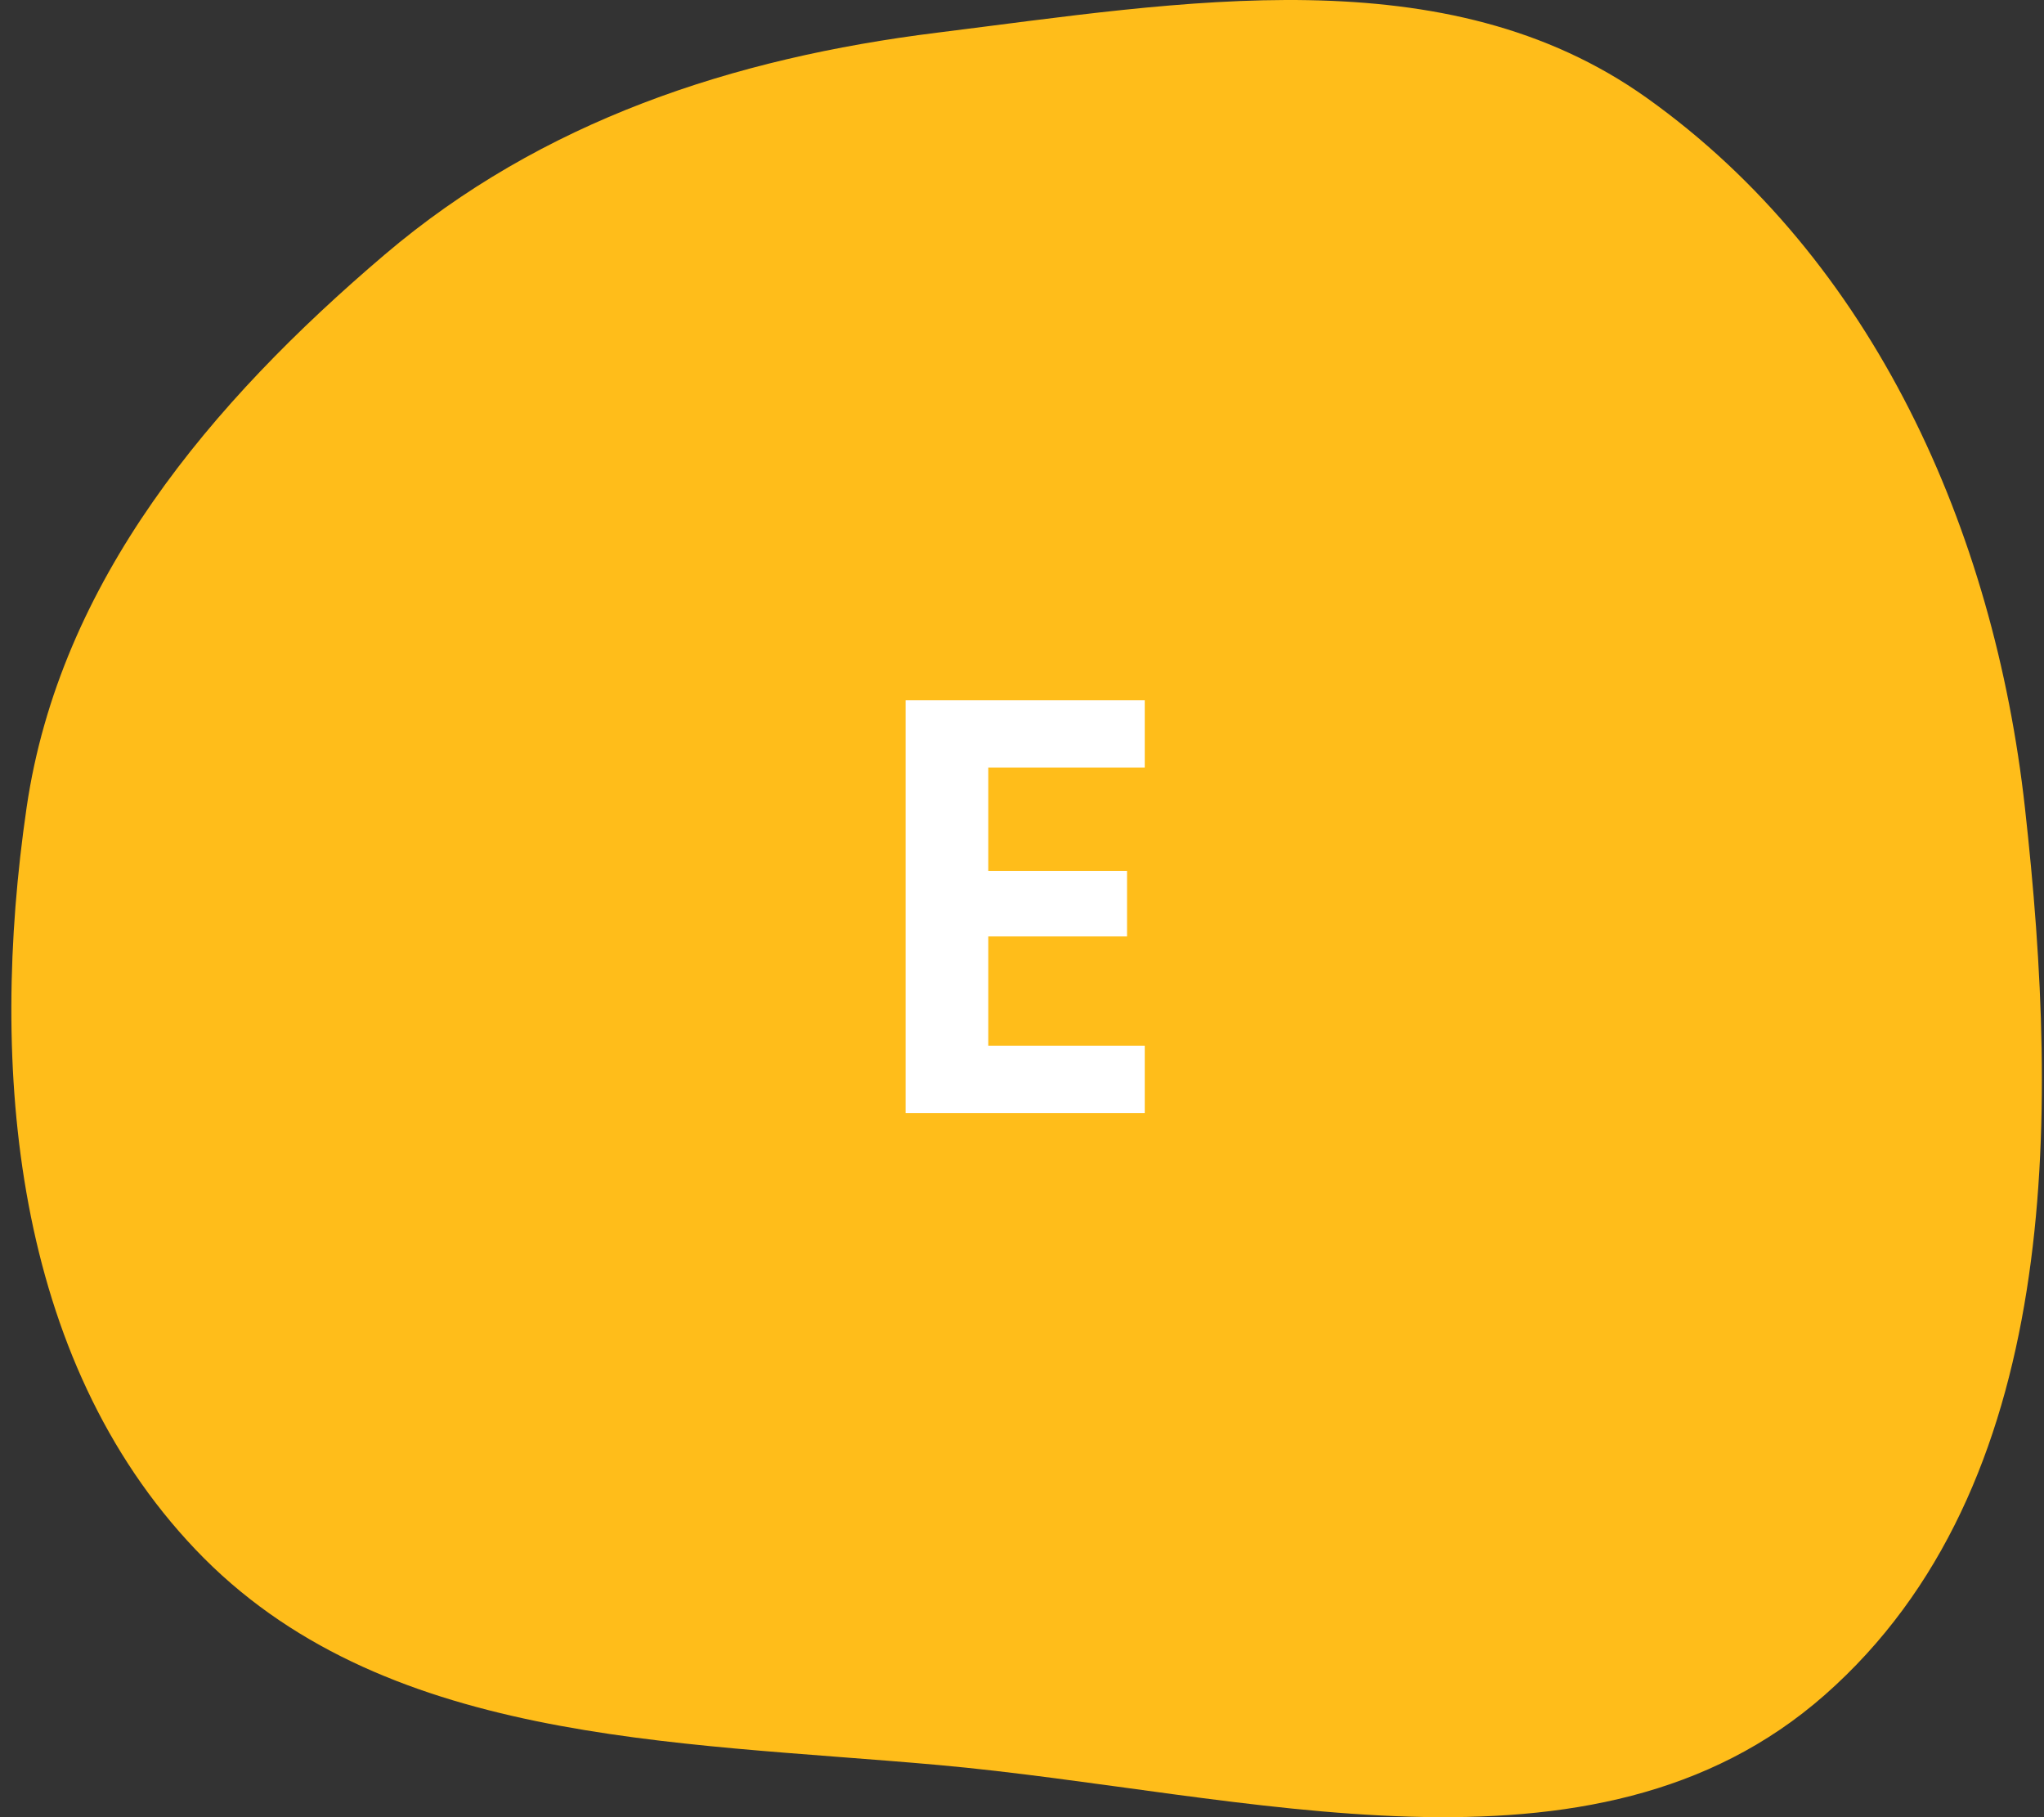
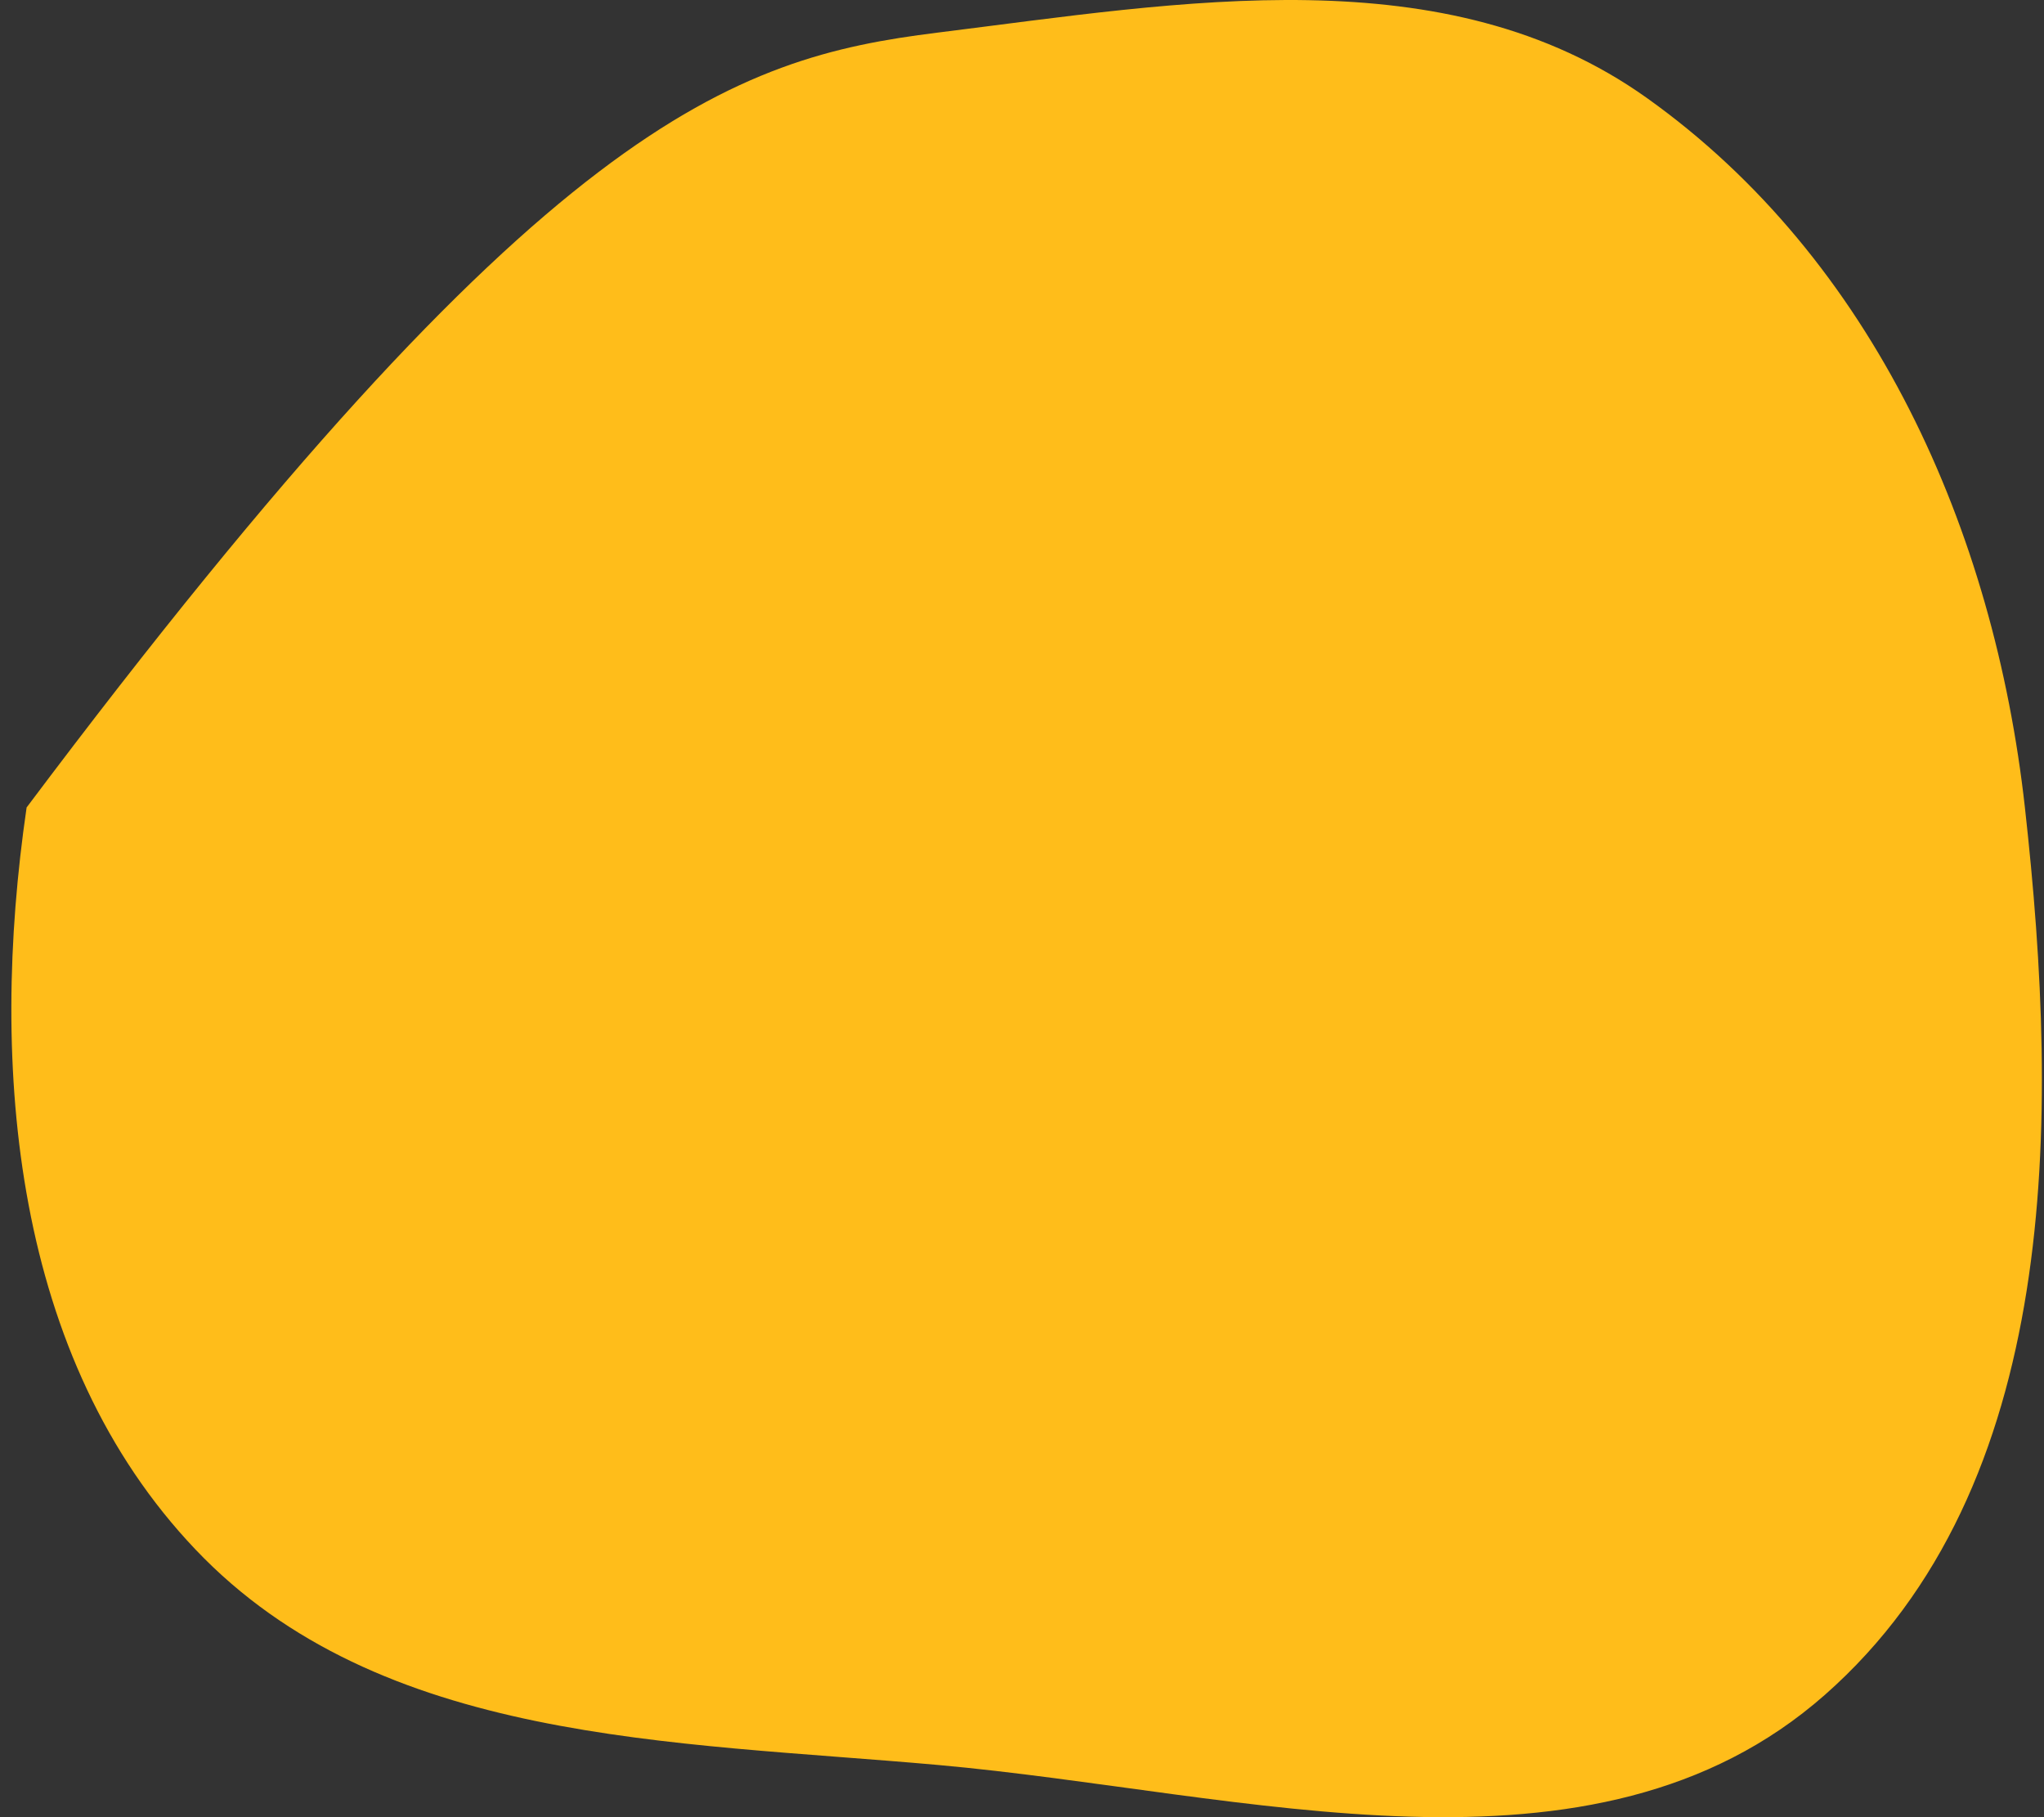
<svg xmlns="http://www.w3.org/2000/svg" width="90" height="80" viewBox="0 0 90 80" fill="none">
  <rect x="0" y="0" width="90" height="80" fill="#333333" stroke="none" />
-   <path fill-rule="evenodd" clip-rule="evenodd" d="M41.276 1.437C52.063 0.098 63.659 -1.994 72.512 4.312C82.501 11.429 87.801 23.358 89.159 35.548C90.697 49.342 90.765 65.449 80.347 74.619C70.153 83.593 54.803 78.907 41.276 77.699C29.535 76.651 16.733 76.756 8.608 68.216C0.605 59.805 -0.507 47.036 1.172 35.548C2.625 25.605 9.284 17.72 16.938 11.21C23.861 5.322 32.257 2.557 41.276 1.437Z" fill="#FFBD1A" />
-   <path d="M43.515 33.79V38.34H49.625V41.226H43.515V46.036H50.405V49H39.875V30.826H50.405V33.79H43.515Z" fill="white" />
+   <path fill-rule="evenodd" clip-rule="evenodd" d="M41.276 1.437C52.063 0.098 63.659 -1.994 72.512 4.312C82.501 11.429 87.801 23.358 89.159 35.548C90.697 49.342 90.765 65.449 80.347 74.619C70.153 83.593 54.803 78.907 41.276 77.699C29.535 76.651 16.733 76.756 8.608 68.216C0.605 59.805 -0.507 47.036 1.172 35.548C23.861 5.322 32.257 2.557 41.276 1.437Z" fill="#FFBD1A" />
</svg>